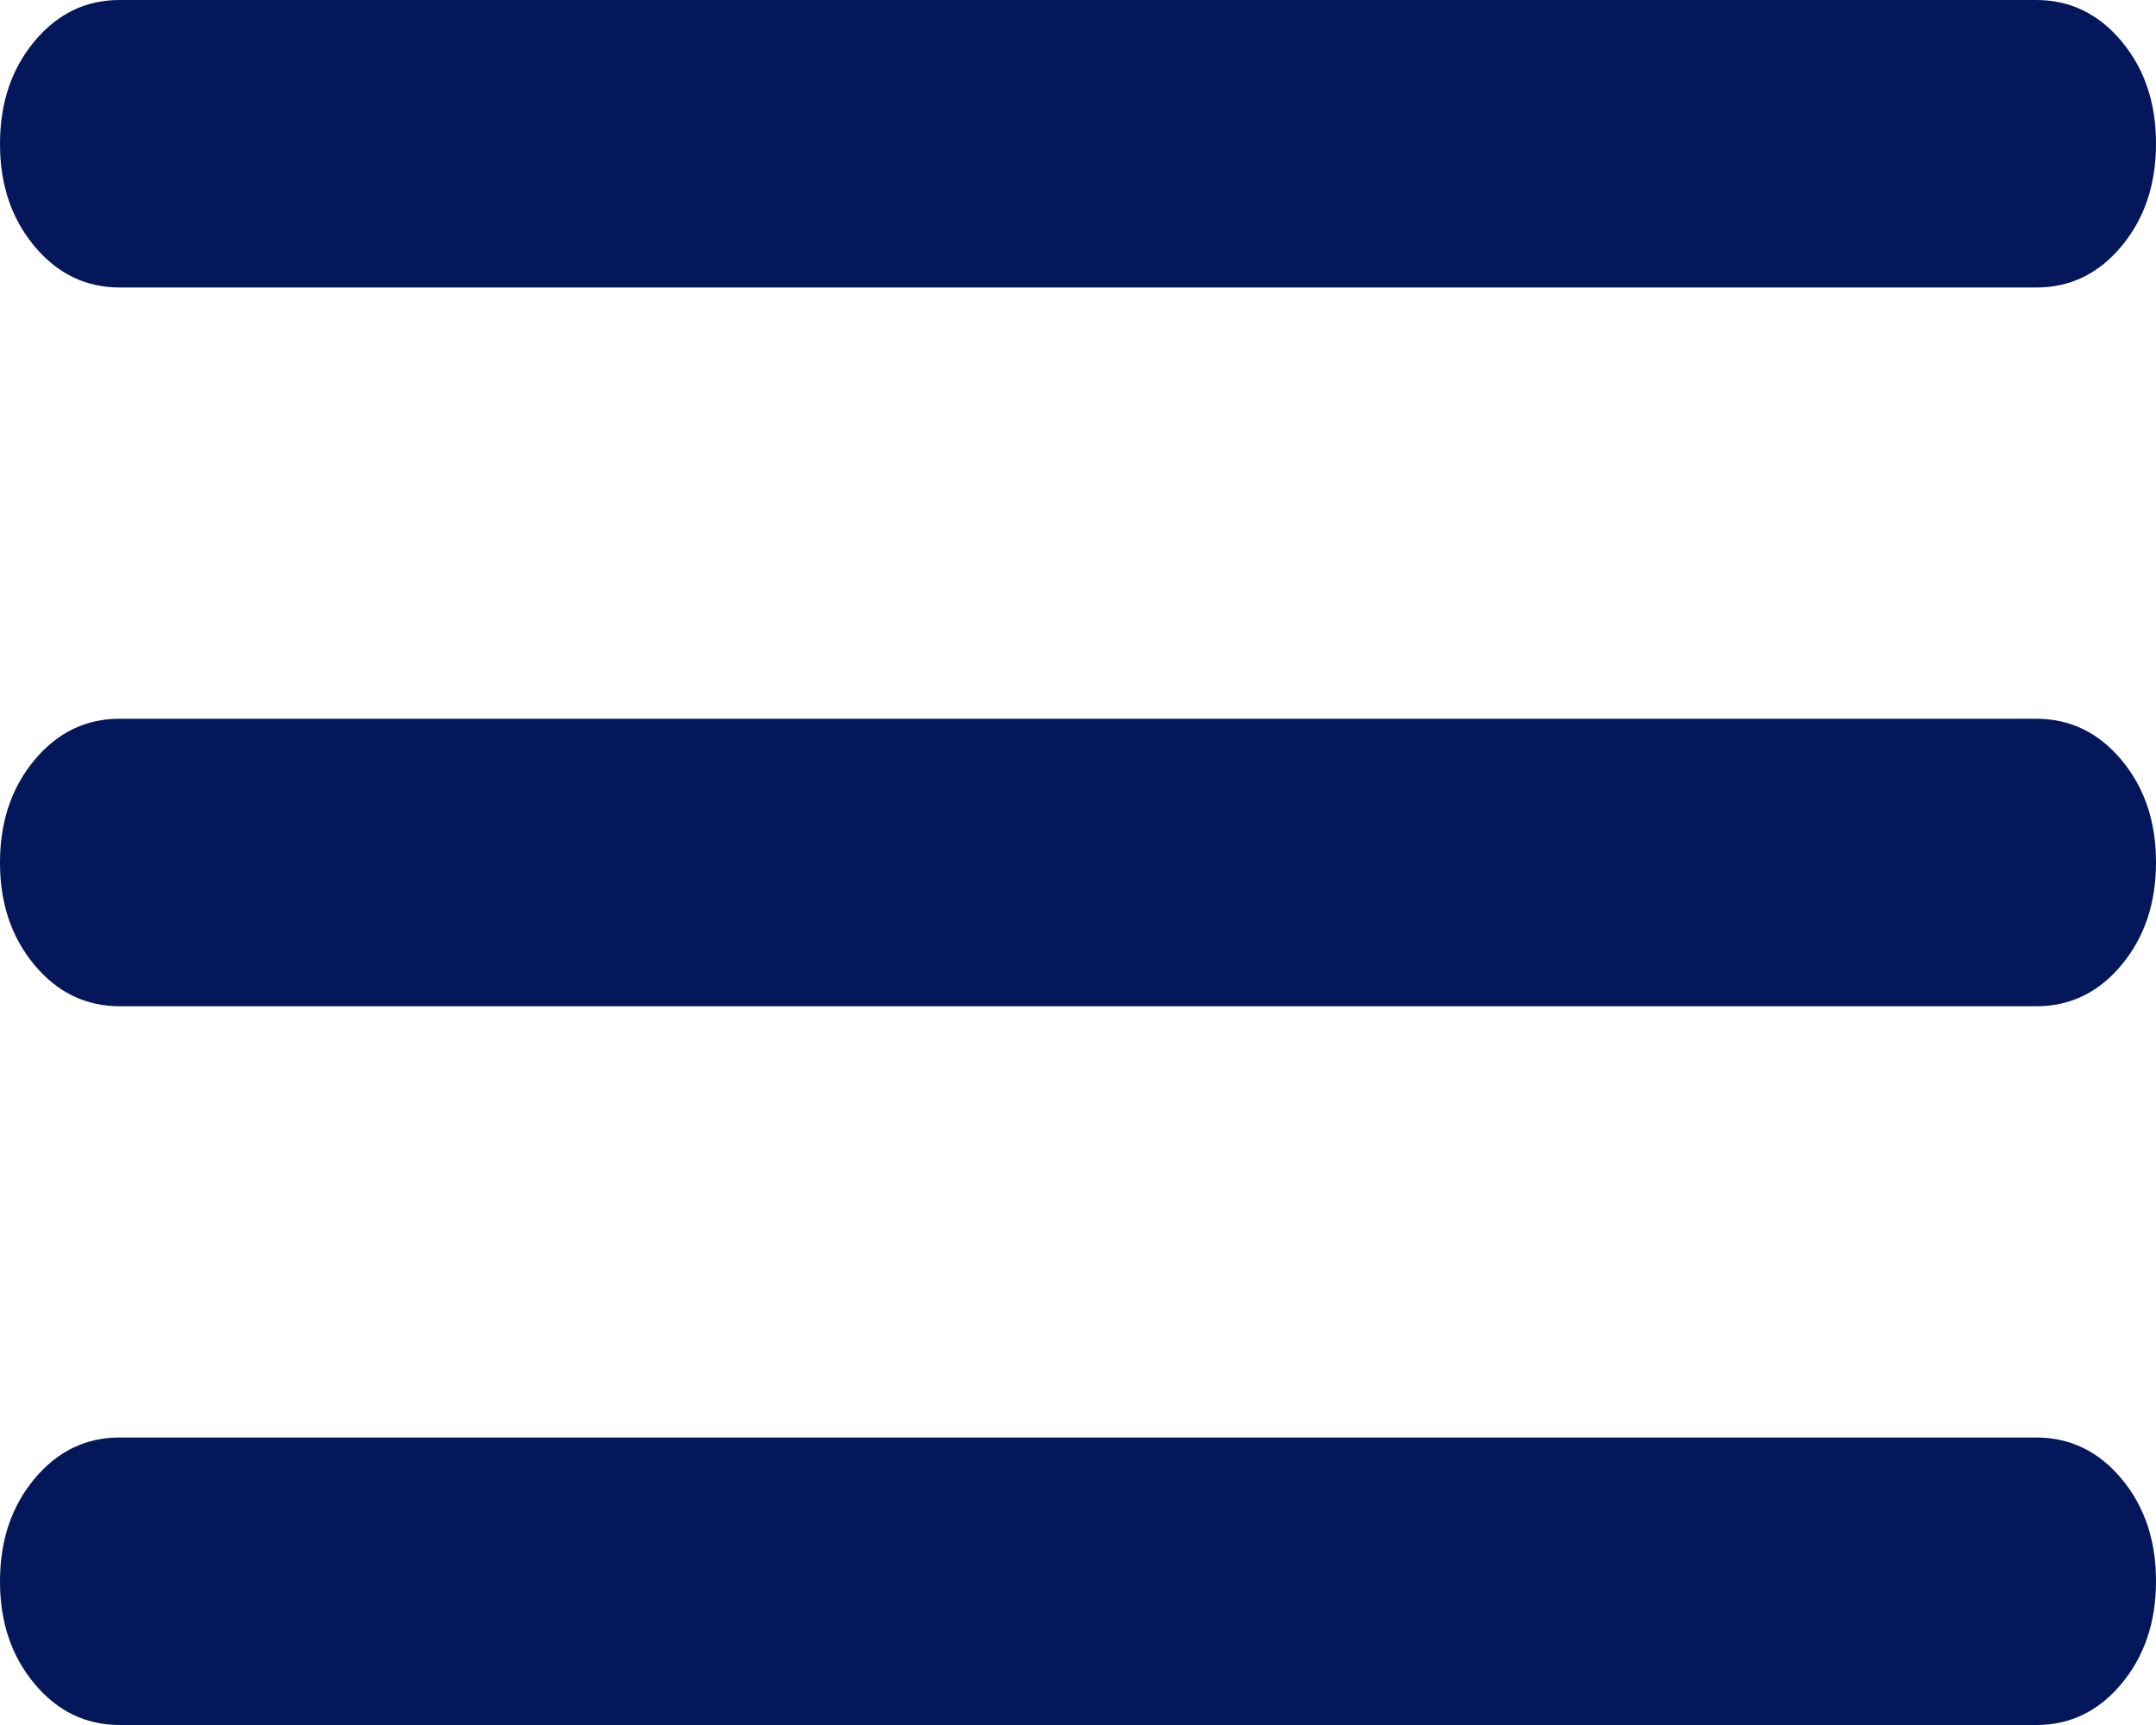
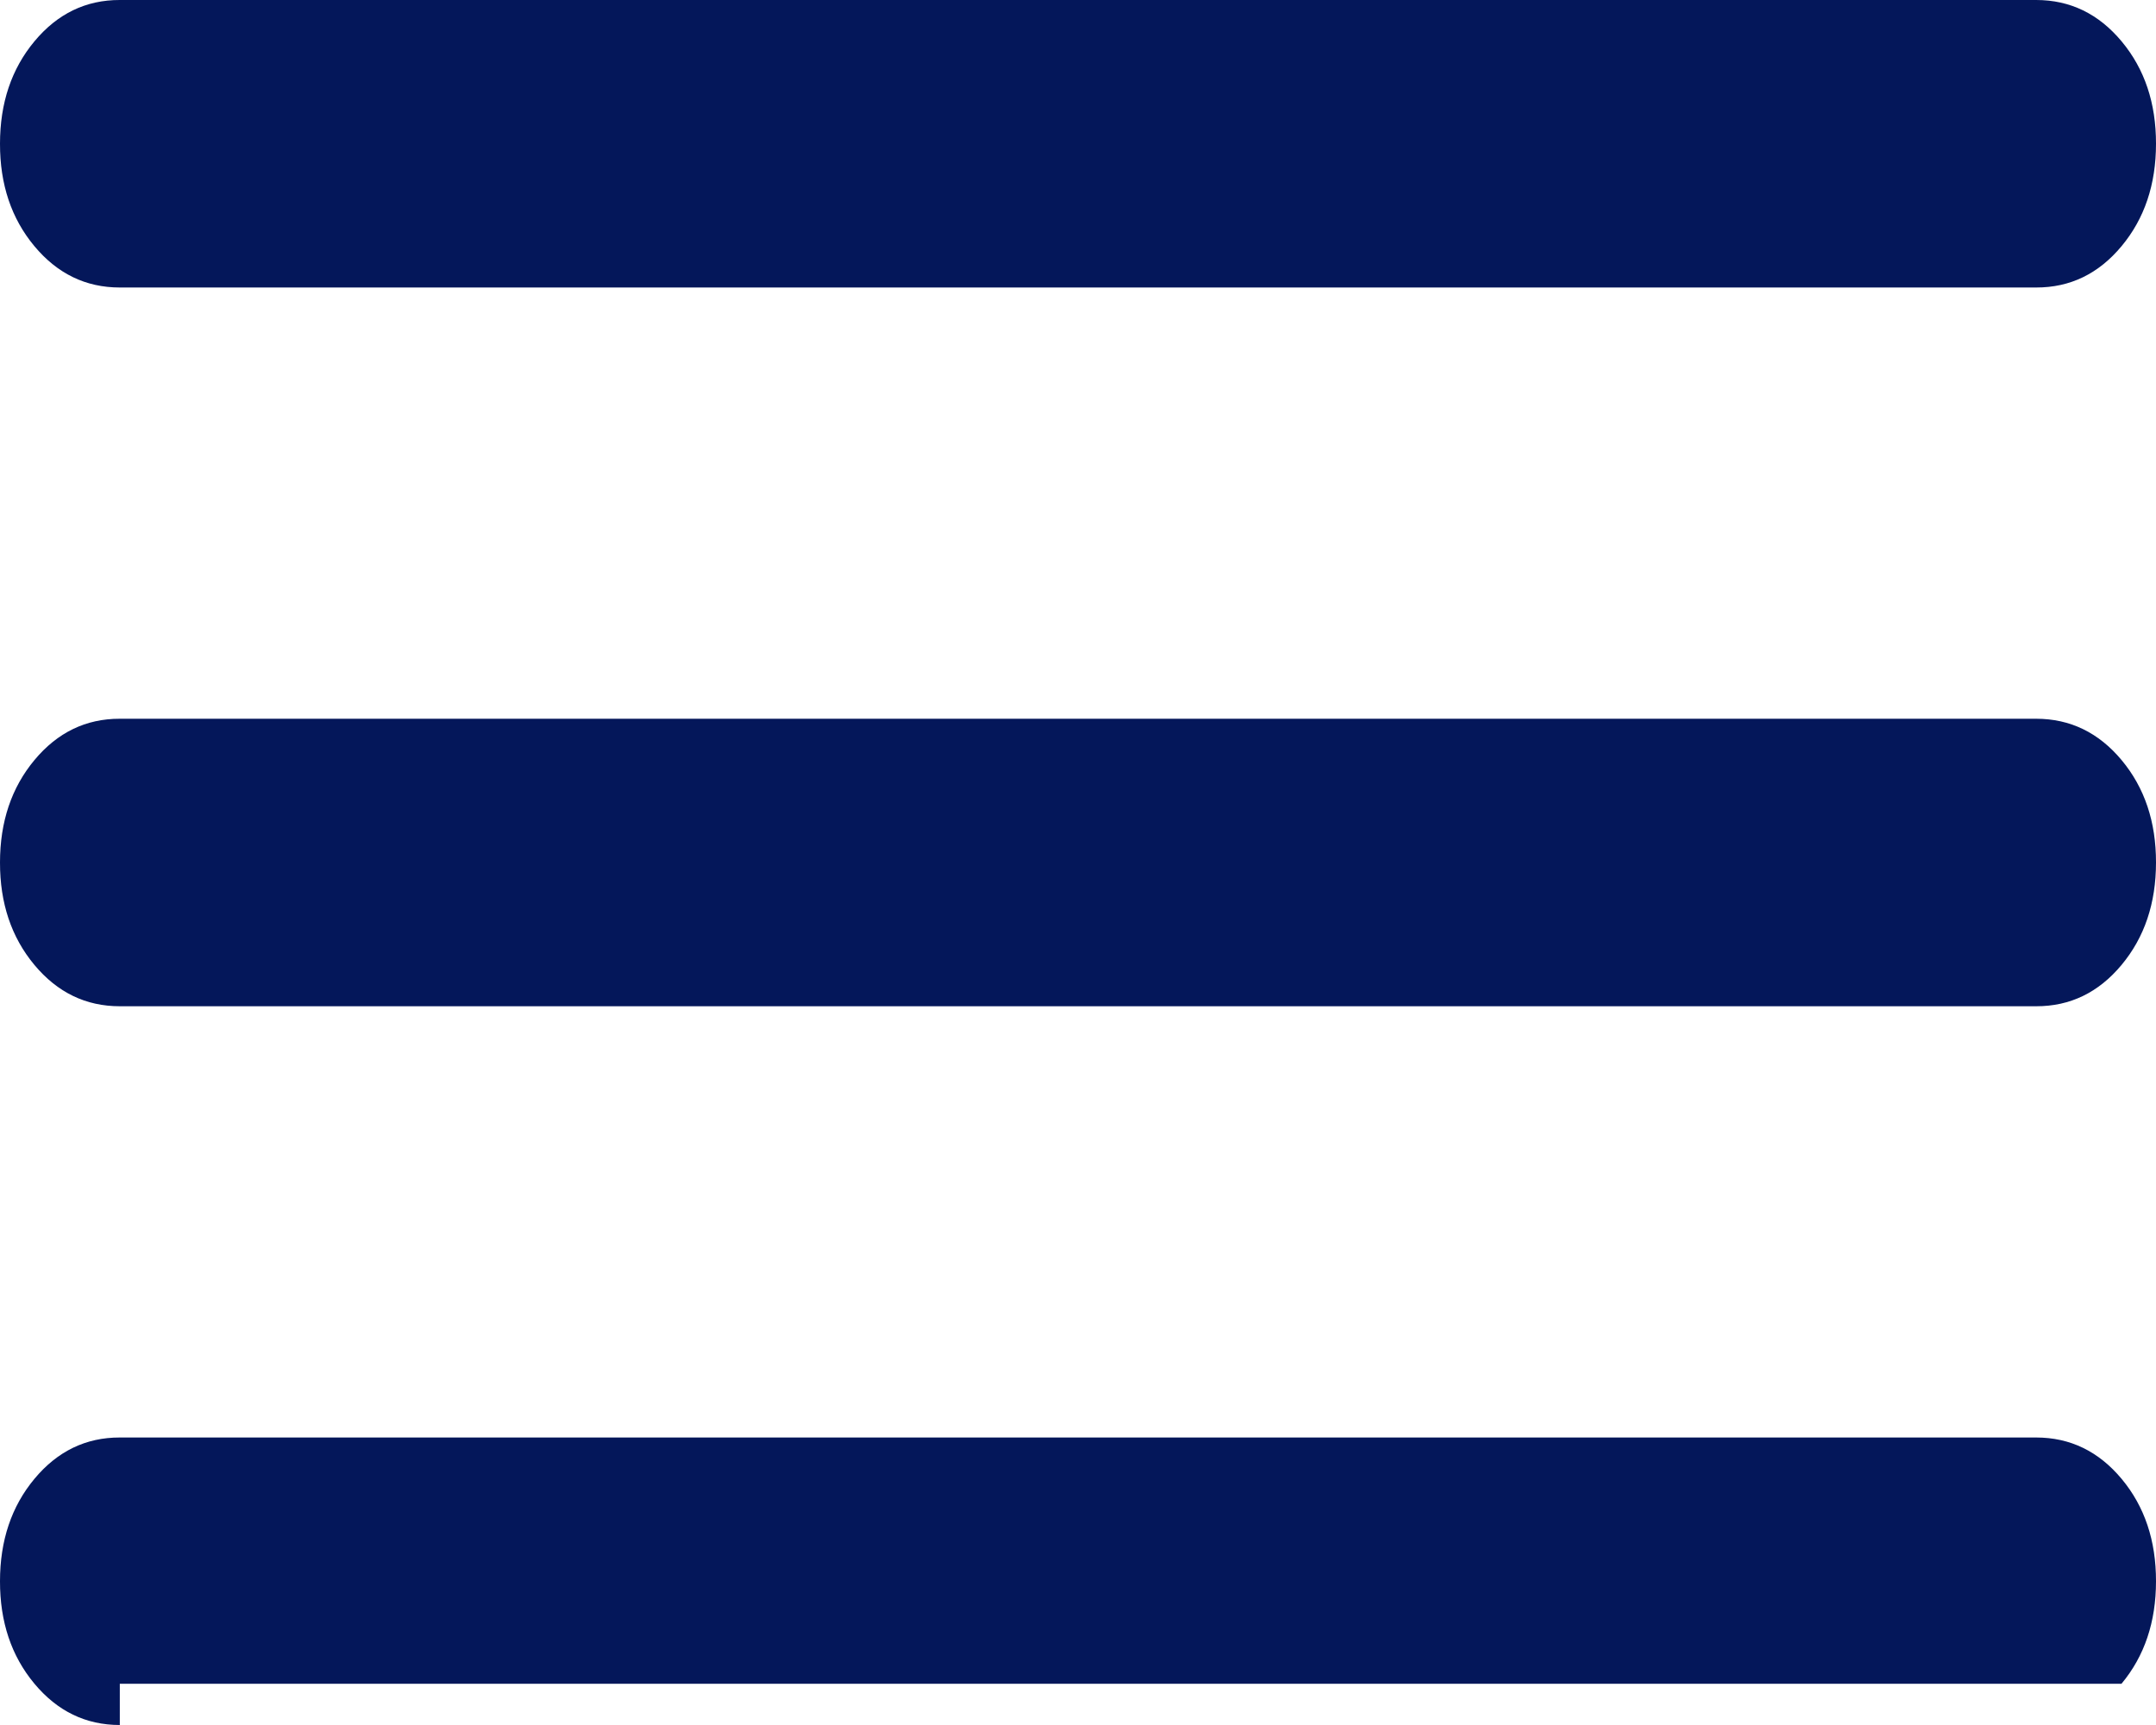
<svg xmlns="http://www.w3.org/2000/svg" width="30" height="24" viewBox="0 0 30 24" fill="none">
-   <path d="M1.667 24C1.194 24 0.798 23.808 0.478 23.424C0.158 23.04 -0.001 22.565 5.76701e-06 22C5.76701e-06 21.433 0.16 20.958 0.48 20.574C0.8 20.19 1.196 19.999 1.667 20H28.333C28.805 20 29.202 20.192 29.522 20.576C29.842 20.96 30.001 21.435 30 22C30 22.567 29.84 23.042 29.52 23.426C29.2 23.81 28.804 24.001 28.333 24H1.667ZM1.667 14C1.194 14 0.798 13.808 0.478 13.424C0.158 13.04 -0.001 12.565 5.76701e-06 12C5.76701e-06 11.433 0.16 10.958 0.48 10.574C0.8 10.19 1.196 9.999 1.667 10H28.333C28.805 10 29.202 10.192 29.522 10.576C29.842 10.96 30.001 11.435 30 12C30 12.567 29.84 13.042 29.52 13.426C29.2 13.81 28.804 14.001 28.333 14H1.667ZM1.667 4C1.194 4 0.798 3.808 0.478 3.424C0.158 3.04 -0.001 2.565 5.76701e-06 2C5.76701e-06 1.433 0.16 0.958 0.48 0.574C0.8 0.19 1.196 -0.001 1.667 6.9204e-06H28.333C28.805 6.9204e-06 29.202 0.192 29.522 0.576C29.842 0.96 30.001 1.435 30 2C30 2.567 29.84 3.042 29.52 3.426C29.2 3.81 28.804 4.001 28.333 4H1.667Z" fill="#04175A" />
+   <path d="M1.667 24C1.194 24 0.798 23.808 0.478 23.424C0.158 23.04 -0.001 22.565 5.76701e-06 22C5.76701e-06 21.433 0.16 20.958 0.48 20.574C0.8 20.19 1.196 19.999 1.667 20H28.333C28.805 20 29.202 20.192 29.522 20.576C29.842 20.96 30.001 21.435 30 22C30 22.567 29.84 23.042 29.52 23.426H1.667ZM1.667 14C1.194 14 0.798 13.808 0.478 13.424C0.158 13.04 -0.001 12.565 5.76701e-06 12C5.76701e-06 11.433 0.16 10.958 0.48 10.574C0.8 10.19 1.196 9.999 1.667 10H28.333C28.805 10 29.202 10.192 29.522 10.576C29.842 10.96 30.001 11.435 30 12C30 12.567 29.84 13.042 29.52 13.426C29.2 13.81 28.804 14.001 28.333 14H1.667ZM1.667 4C1.194 4 0.798 3.808 0.478 3.424C0.158 3.04 -0.001 2.565 5.76701e-06 2C5.76701e-06 1.433 0.16 0.958 0.48 0.574C0.8 0.19 1.196 -0.001 1.667 6.9204e-06H28.333C28.805 6.9204e-06 29.202 0.192 29.522 0.576C29.842 0.96 30.001 1.435 30 2C30 2.567 29.84 3.042 29.52 3.426C29.2 3.81 28.804 4.001 28.333 4H1.667Z" fill="#04175A" />
</svg>